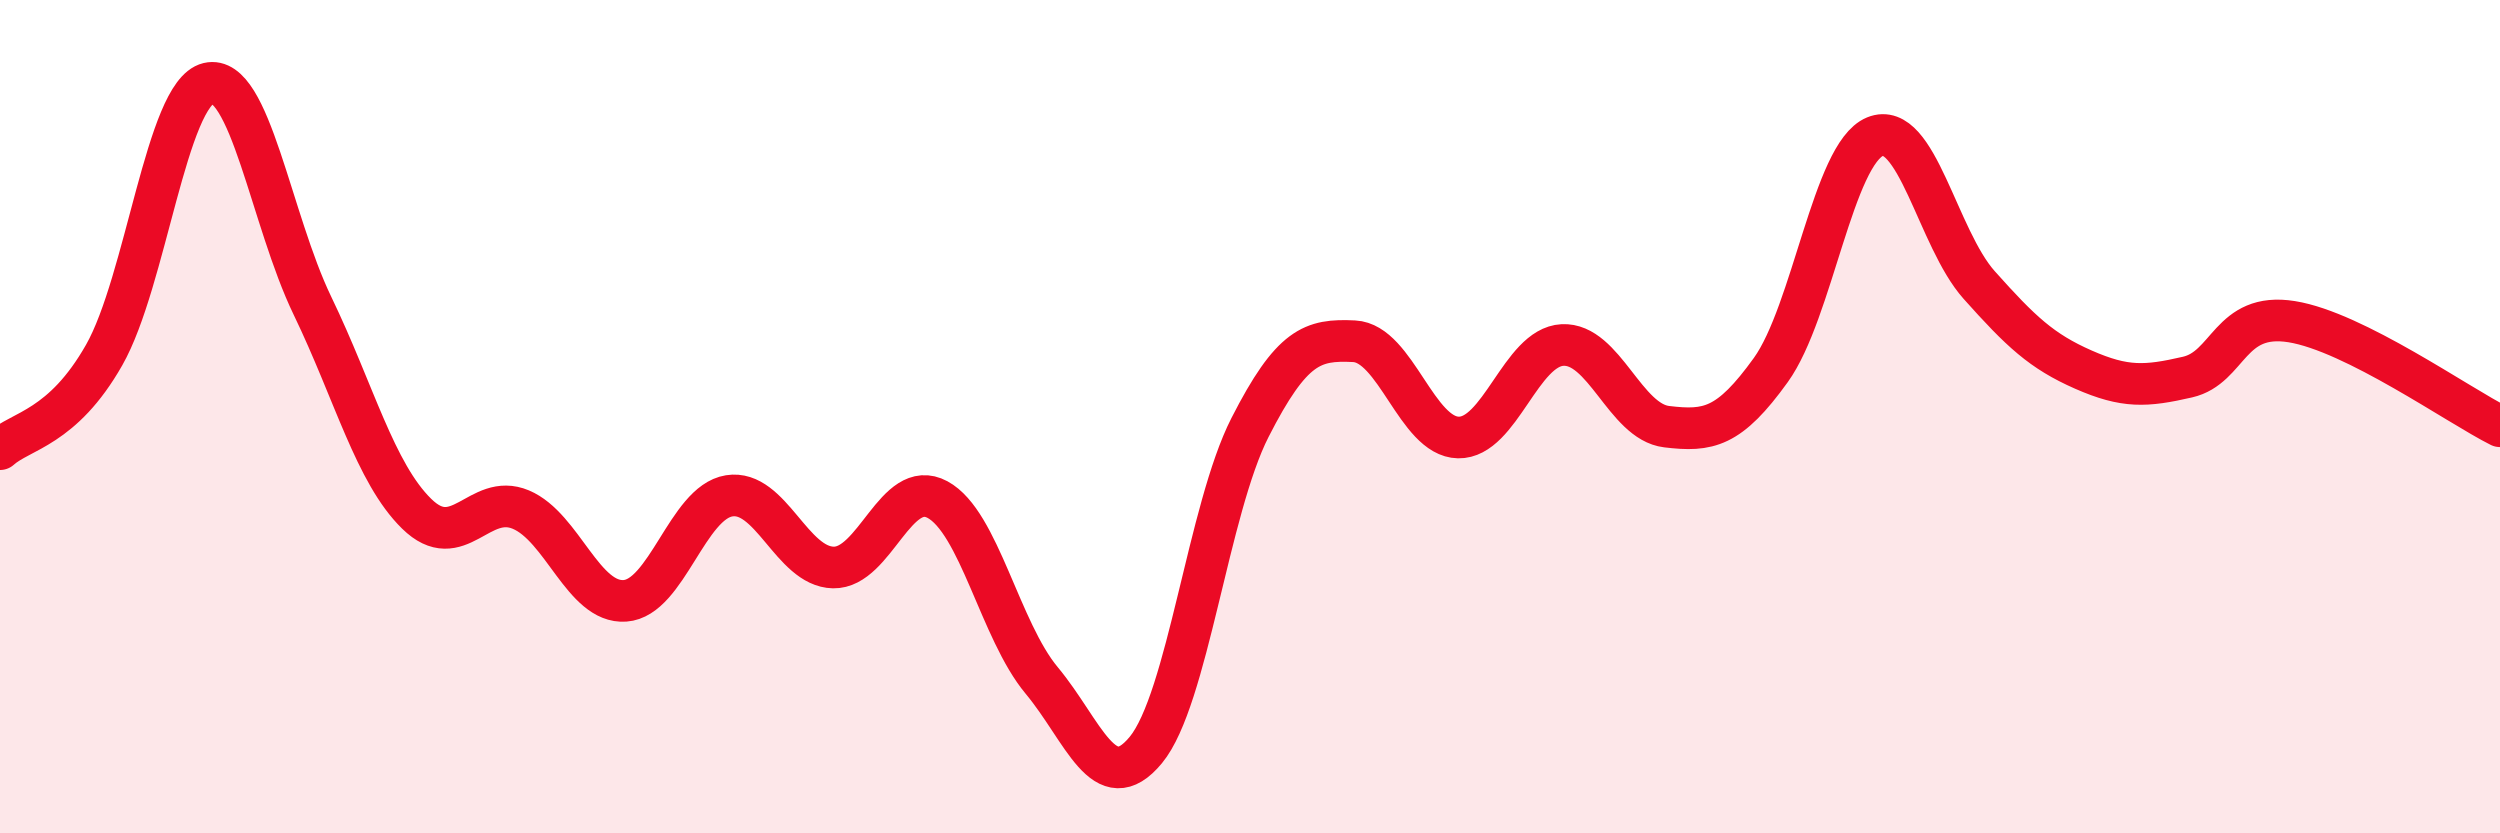
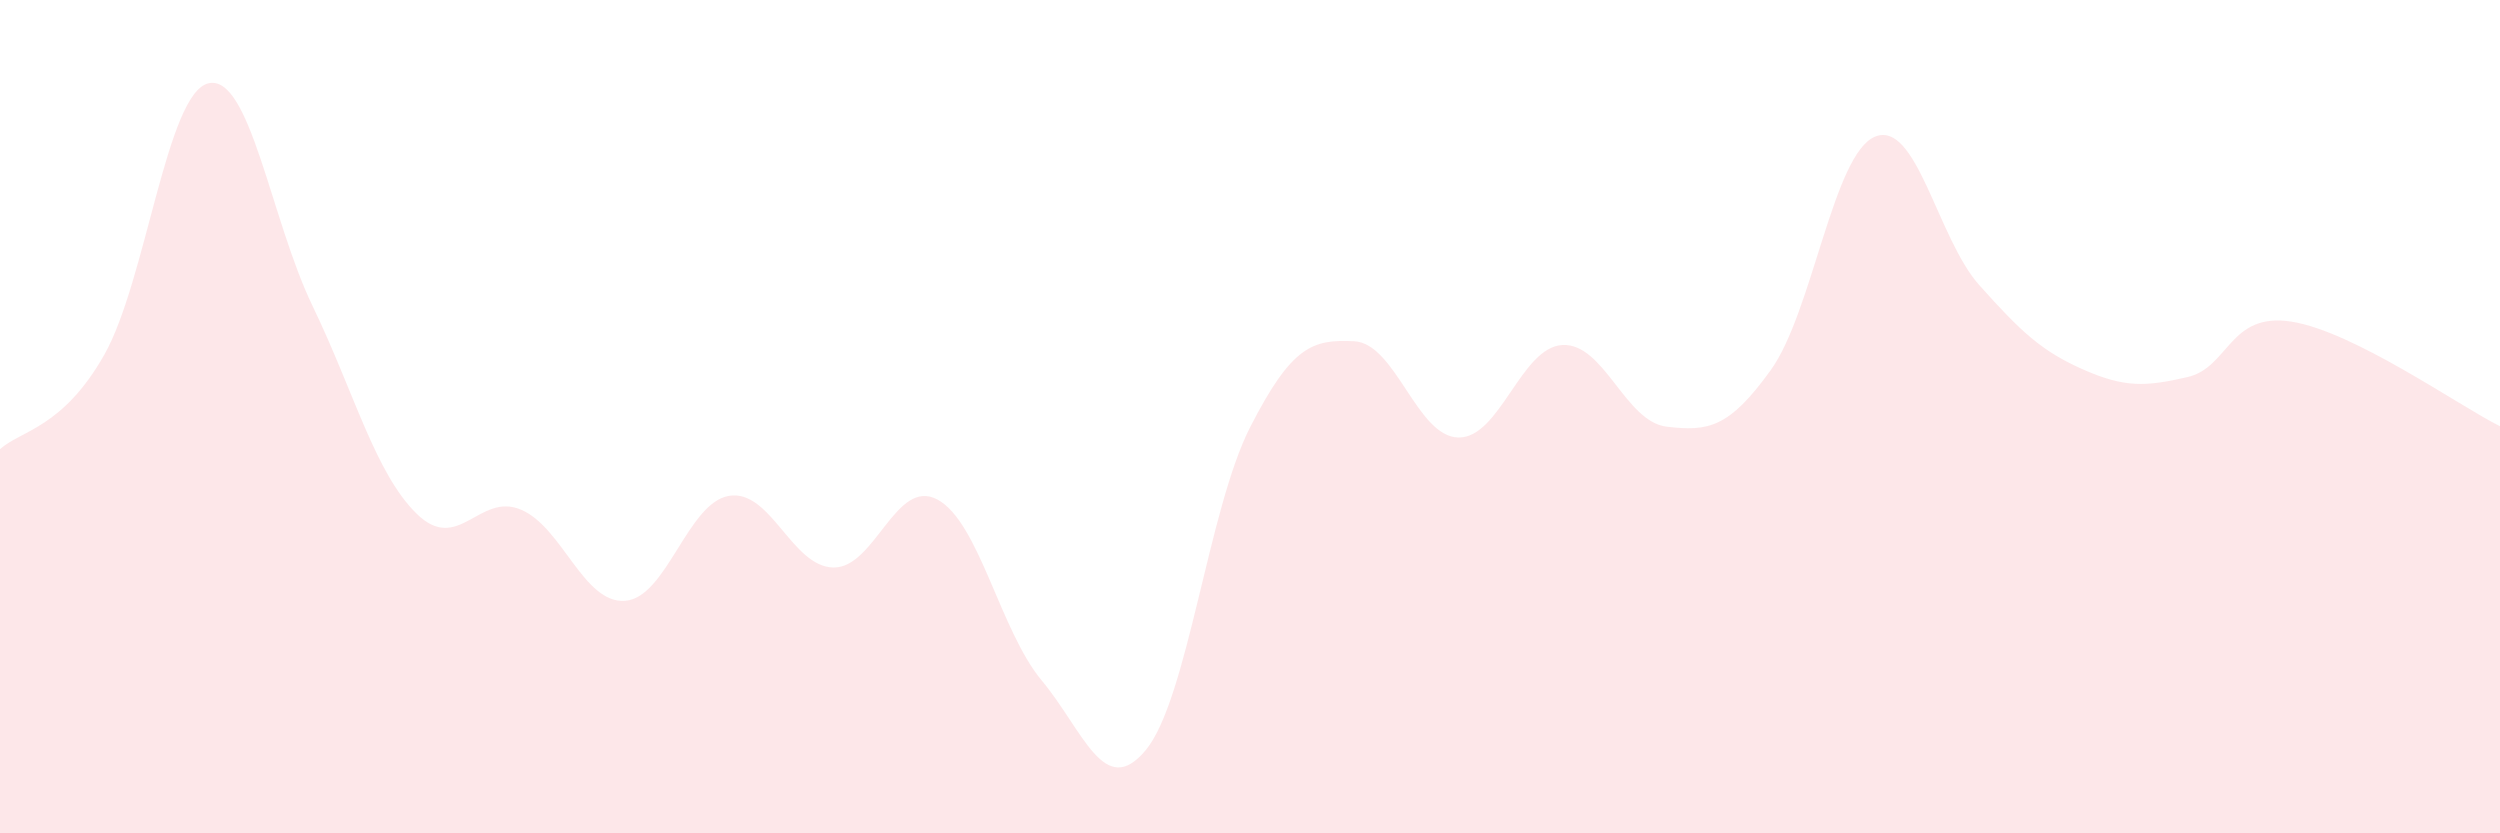
<svg xmlns="http://www.w3.org/2000/svg" width="60" height="20" viewBox="0 0 60 20">
  <path d="M 0,10.78 C 0.5,10.33 1.5,10.28 2.5,8.52 C 3.5,6.76 4,2.24 5,2 C 6,1.76 6.5,5.27 7.5,7.34 C 8.5,9.41 9,11.35 10,12.33 C 11,13.31 11.5,11.81 12.5,12.23 C 13.5,12.65 14,14.49 15,14.42 C 16,14.35 16.5,12.06 17.5,11.9 C 18.5,11.74 19,13.6 20,13.62 C 21,13.64 21.5,11.45 22.5,11.99 C 23.5,12.53 24,15.13 25,16.33 C 26,17.53 26.5,19.21 27.5,18 C 28.5,16.79 29,12.22 30,10.26 C 31,8.3 31.5,8.14 32.5,8.19 C 33.5,8.24 34,10.48 35,10.5 C 36,10.52 36.5,8.33 37.5,8.28 C 38.5,8.23 39,10.12 40,10.24 C 41,10.36 41.5,10.27 42.5,8.88 C 43.5,7.49 44,3.69 45,3.28 C 46,2.87 46.5,5.72 47.5,6.84 C 48.5,7.96 49,8.43 50,8.87 C 51,9.31 51.5,9.28 52.5,9.05 C 53.5,8.82 53.5,7.48 55,7.72 C 56.5,7.96 59,9.73 60,10.23L60 20L0 20Z" fill="#EB0A25" opacity="0.1" stroke-linecap="round" stroke-linejoin="round" />
-   <path d="M 0,10.78 C 0.5,10.33 1.5,10.28 2.5,8.52 C 3.5,6.76 4,2.24 5,2 C 6,1.76 6.5,5.27 7.5,7.34 C 8.5,9.41 9,11.35 10,12.33 C 11,13.31 11.5,11.81 12.5,12.23 C 13.5,12.65 14,14.49 15,14.42 C 16,14.35 16.5,12.06 17.5,11.9 C 18.5,11.74 19,13.6 20,13.62 C 21,13.64 21.5,11.45 22.5,11.99 C 23.5,12.53 24,15.13 25,16.33 C 26,17.53 26.5,19.21 27.5,18 C 28.5,16.79 29,12.22 30,10.26 C 31,8.3 31.5,8.14 32.5,8.19 C 33.5,8.24 34,10.48 35,10.5 C 36,10.52 36.5,8.33 37.5,8.28 C 38.5,8.23 39,10.12 40,10.24 C 41,10.36 41.5,10.27 42.5,8.88 C 43.5,7.49 44,3.69 45,3.28 C 46,2.87 46.5,5.72 47.5,6.84 C 48.5,7.96 49,8.43 50,8.87 C 51,9.31 51.5,9.28 52.5,9.05 C 53.5,8.82 53.5,7.48 55,7.72 C 56.5,7.96 59,9.73 60,10.23" stroke="#EB0A25" stroke-width="1" fill="none" stroke-linecap="round" stroke-linejoin="round" />
</svg>